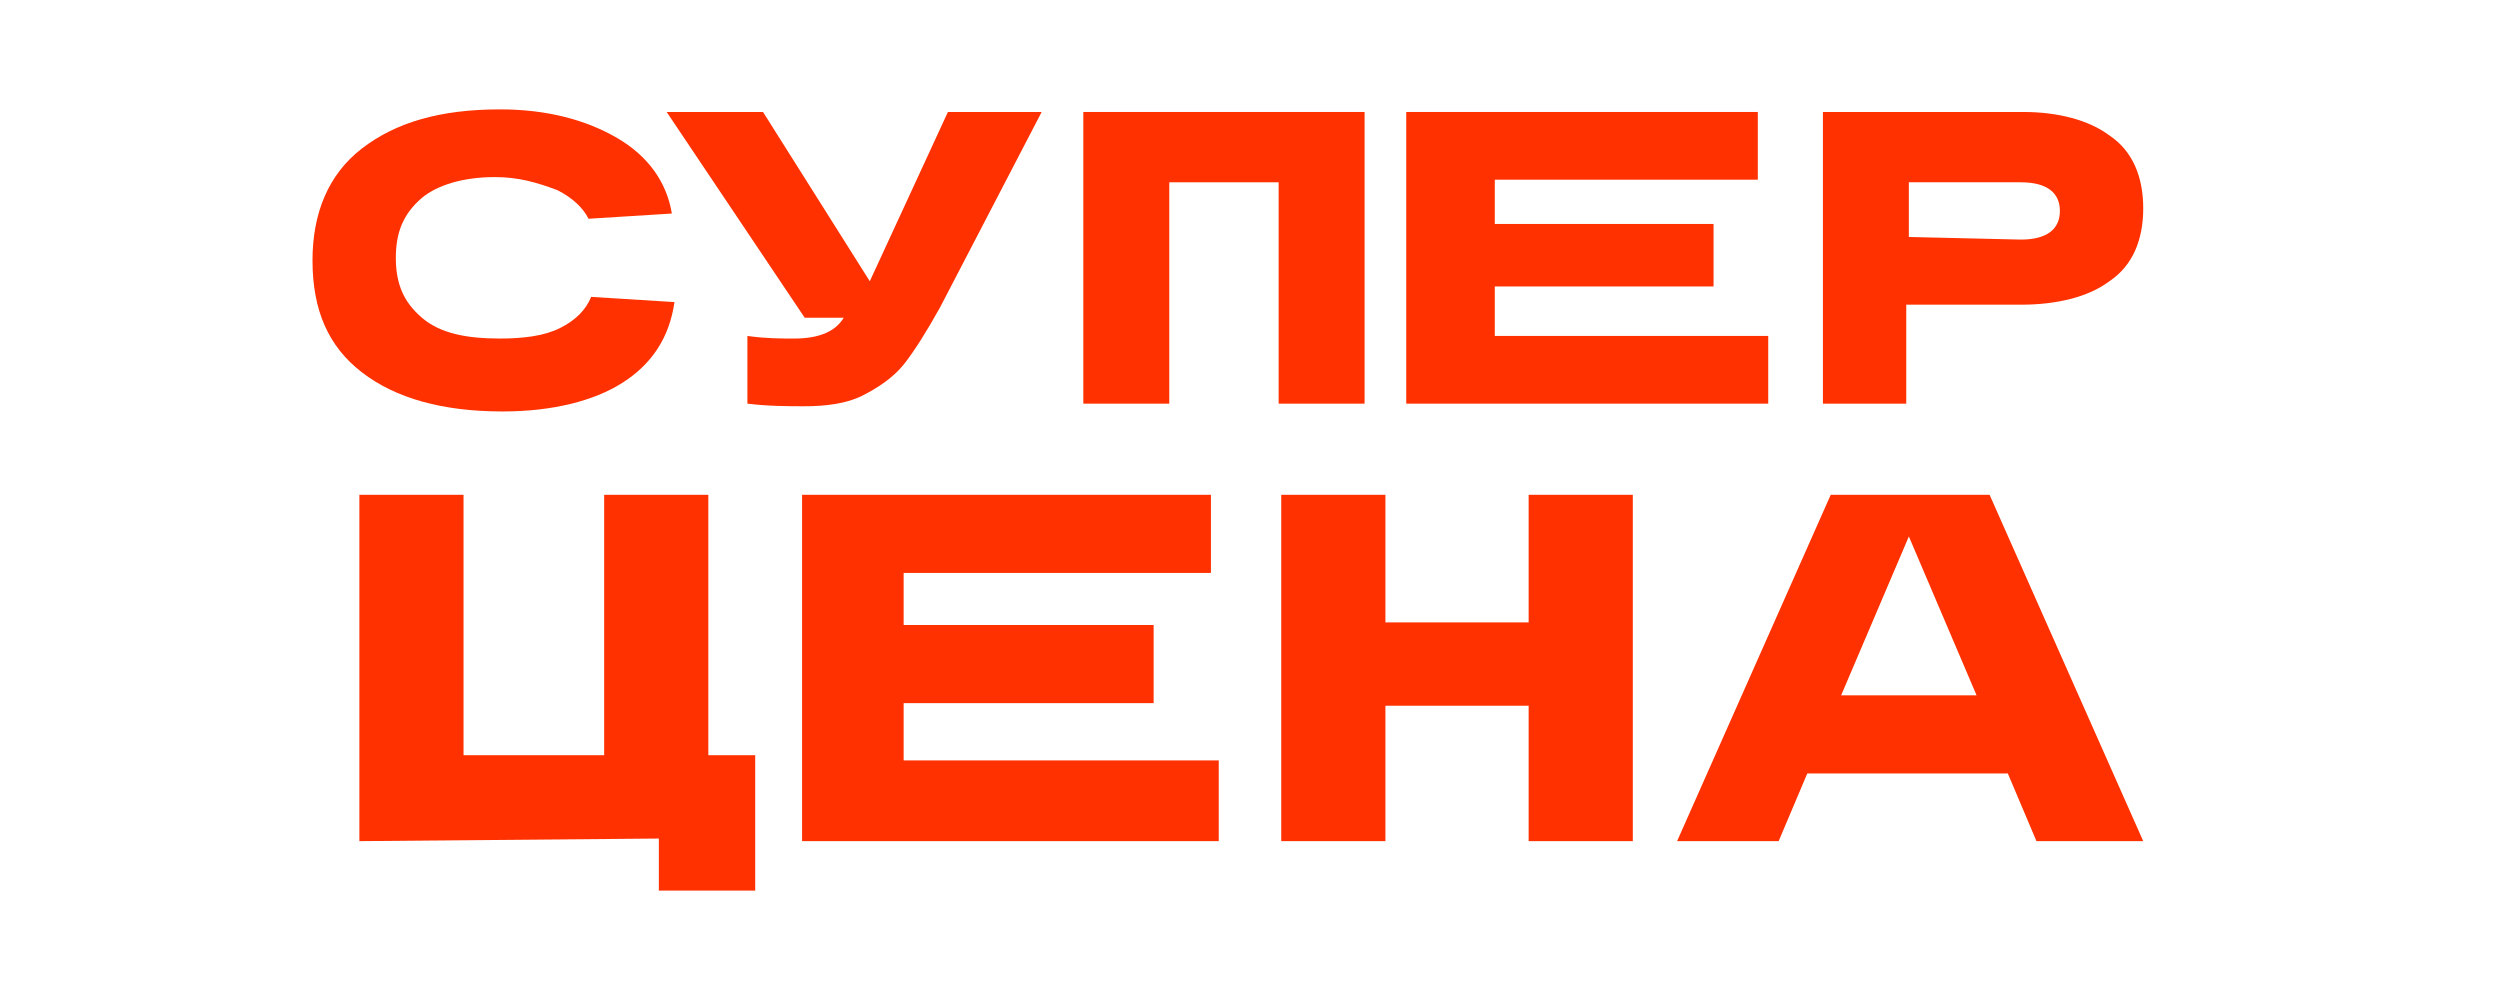
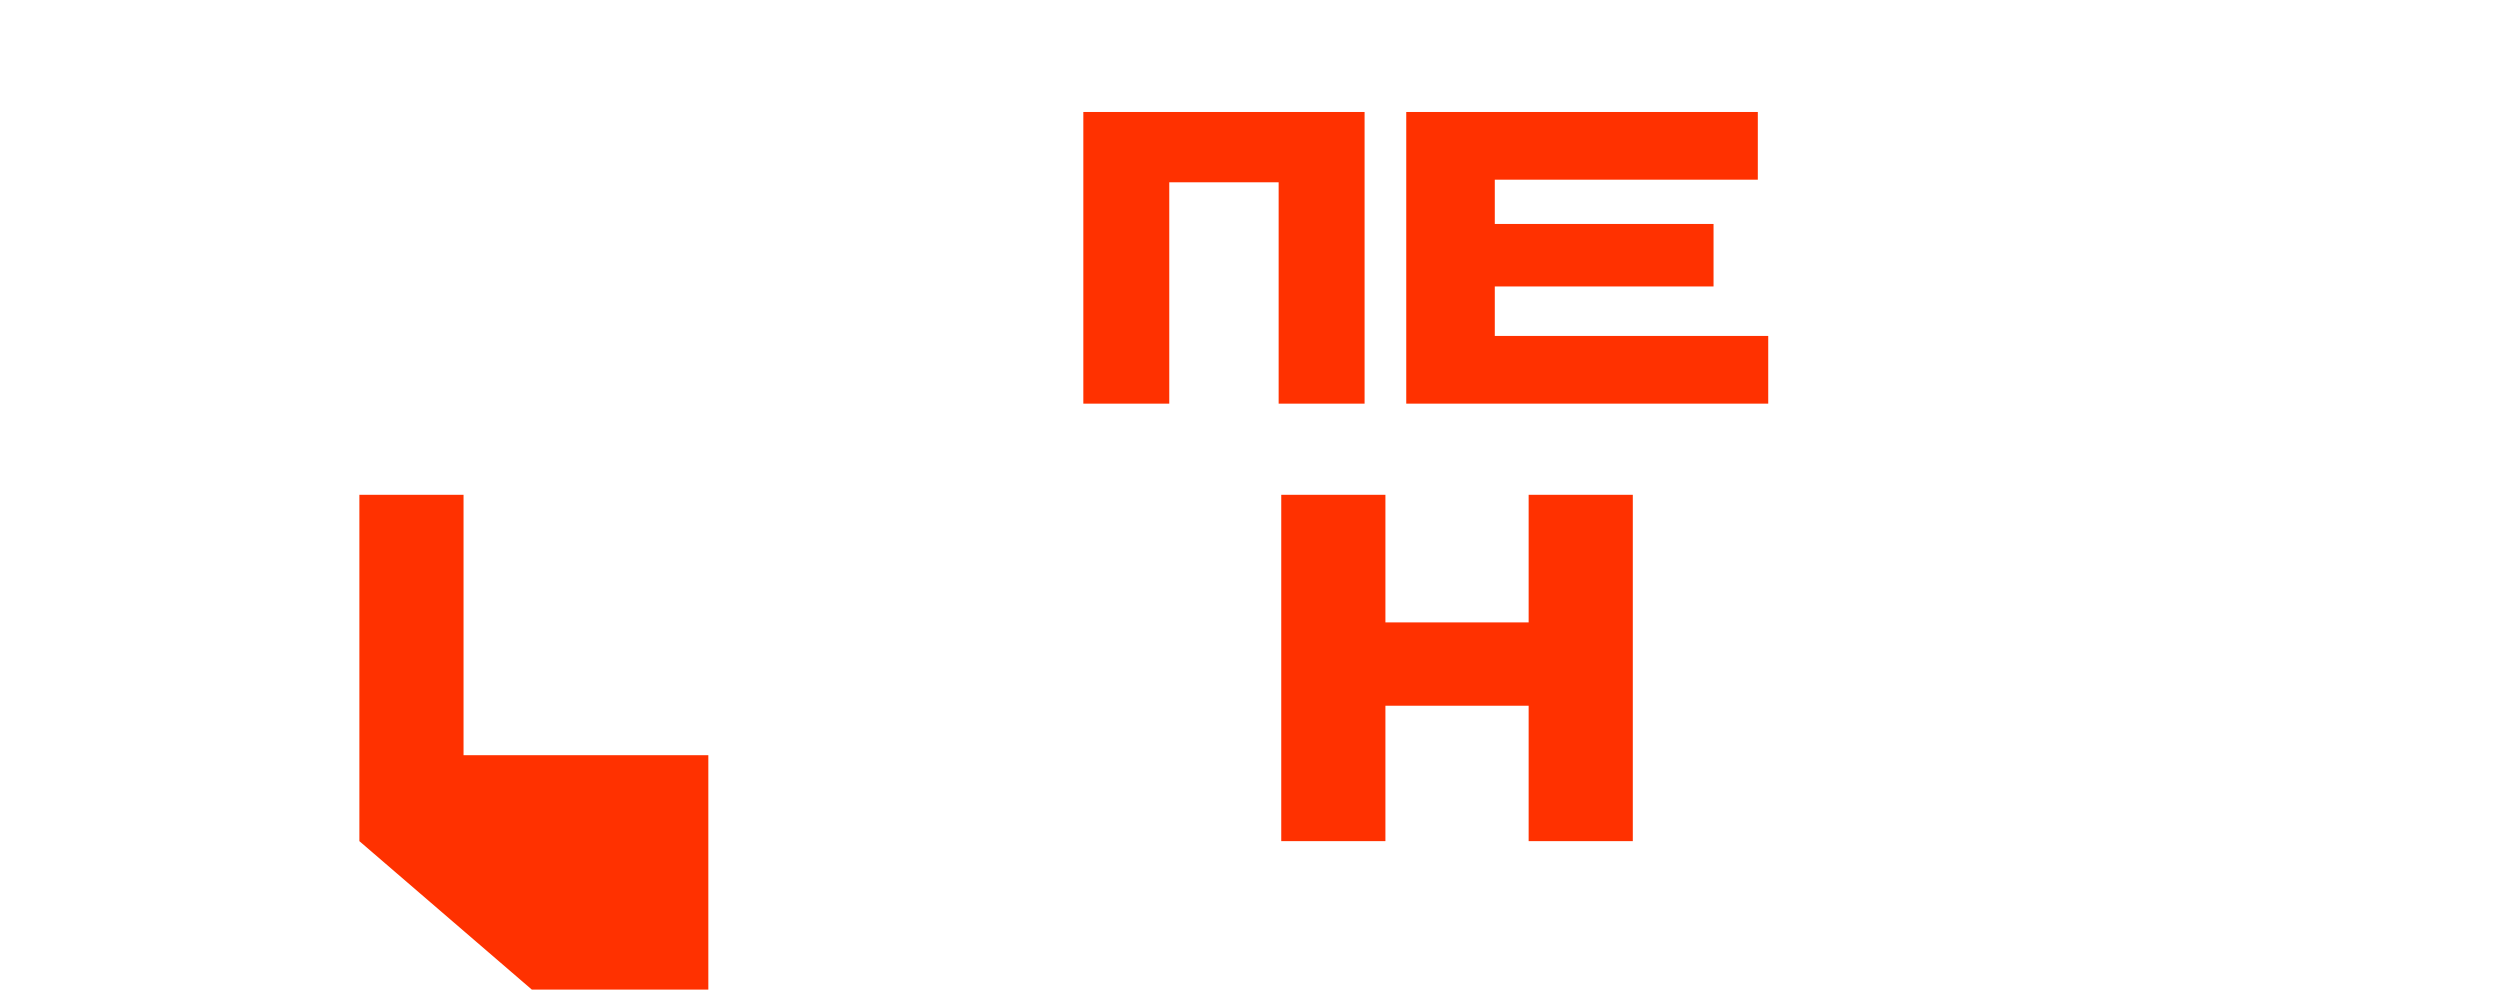
<svg xmlns="http://www.w3.org/2000/svg" version="1.1" id="Слой_1" x="0px" y="0px" viewBox="0 0 96 38" style="enable-background:new 0 0 96 38;" xml:space="preserve">
  <style type="text/css">
	.st0{display:none;}
	.st1{fill:#FFFF00;}
	.st2{fill:#FF3100;}
</style>
  <g>
    <g class="st0">
      <rect y="0" class="st1" width="96" height="38" />
    </g>
    <g>
      <g>
-         <path class="st2" d="M22.7,11.4l3.2,0.2c-0.2,1.4-0.9,2.4-2,3.1c-1.1,0.7-2.7,1.1-4.6,1.1c-2.3,0-4.1-0.5-5.4-1.5S12,11.9,12,10     c0-1.8,0.6-3.3,1.9-4.3s3-1.5,5.3-1.5c1.8,0,3.3,0.4,4.5,1.1s1.9,1.7,2.1,2.9l-3.2,0.2C22.4,8,22,7.6,21.4,7.3     C20.6,7,19.9,6.8,19,6.8c-1.2,0-2.2,0.3-2.8,0.8c-0.7,0.6-1,1.3-1,2.3s0.3,1.7,1,2.3c0.7,0.6,1.7,0.8,3,0.8     c0.9,0,1.7-0.1,2.3-0.4C22.1,12.3,22.5,11.9,22.7,11.4z" />
-         <path class="st2" d="M36.4,4.3H40l-3.9,7.5c-0.5,0.9-1,1.7-1.4,2.2s-1,0.9-1.6,1.2s-1.4,0.4-2.2,0.4c-0.6,0-1.4,0-2.2-0.1v-2.6     C29.4,13,30,13,30.5,13c1,0,1.6-0.3,1.9-0.8h-1.5l-5.3-7.9h3.7l4.1,6.5L36.4,4.3z" />
        <path class="st2" d="M52.4,4.3v11.2h-3.3V7h-4.2v8.5h-3.3V4.3H52.4z" />
        <path class="st2" d="M54,15.5V4.3h13.5v2.6H57.4v1.7h8.4V11h-8.4v1.9h10.5v2.6H54z" />
-         <path class="st2" d="M77.7,4.3c1.3,0,2.5,0.3,3.3,0.9c0.9,0.6,1.3,1.6,1.3,2.8s-0.4,2.2-1.3,2.8c-0.8,0.6-2,0.9-3.4,0.9h-4.4v3.8     H70V4.3h3.3H77.7z M77.6,9.2c1,0,1.5-0.4,1.5-1.1S78.6,7,77.6,7h-4.3v2.1L77.6,9.2L77.6,9.2z" />
      </g>
      <g>
-         <path class="st2" d="M13.8,32.3V19h4v10h5.4V19h4v10H29v5.2h-3.7v-2L13.8,32.3L13.8,32.3z" />
-         <path class="st2" d="M30.8,32.3V19h15.7v3H34.7v2h9.6v3h-9.6v2.2h12.1v3.1H30.8z" />
+         <path class="st2" d="M13.8,32.3V19h4v10h5.4h4v10H29v5.2h-3.7v-2L13.8,32.3L13.8,32.3z" />
        <path class="st2" d="M58.7,19h4v13.3h-4v-5.2h-5.5v5.2h-4V19h4v4.9h5.5V19z" />
-         <path class="st2" d="M78.2,32.3l-1.1-2.6h-7.7l-1.1,2.6h-3.9L70.3,19h6.1l5.9,13.3H78.2z M70.7,26.7h5.2l-2.6-6.1L70.7,26.7z" />
      </g>
    </g>
  </g>
</svg>